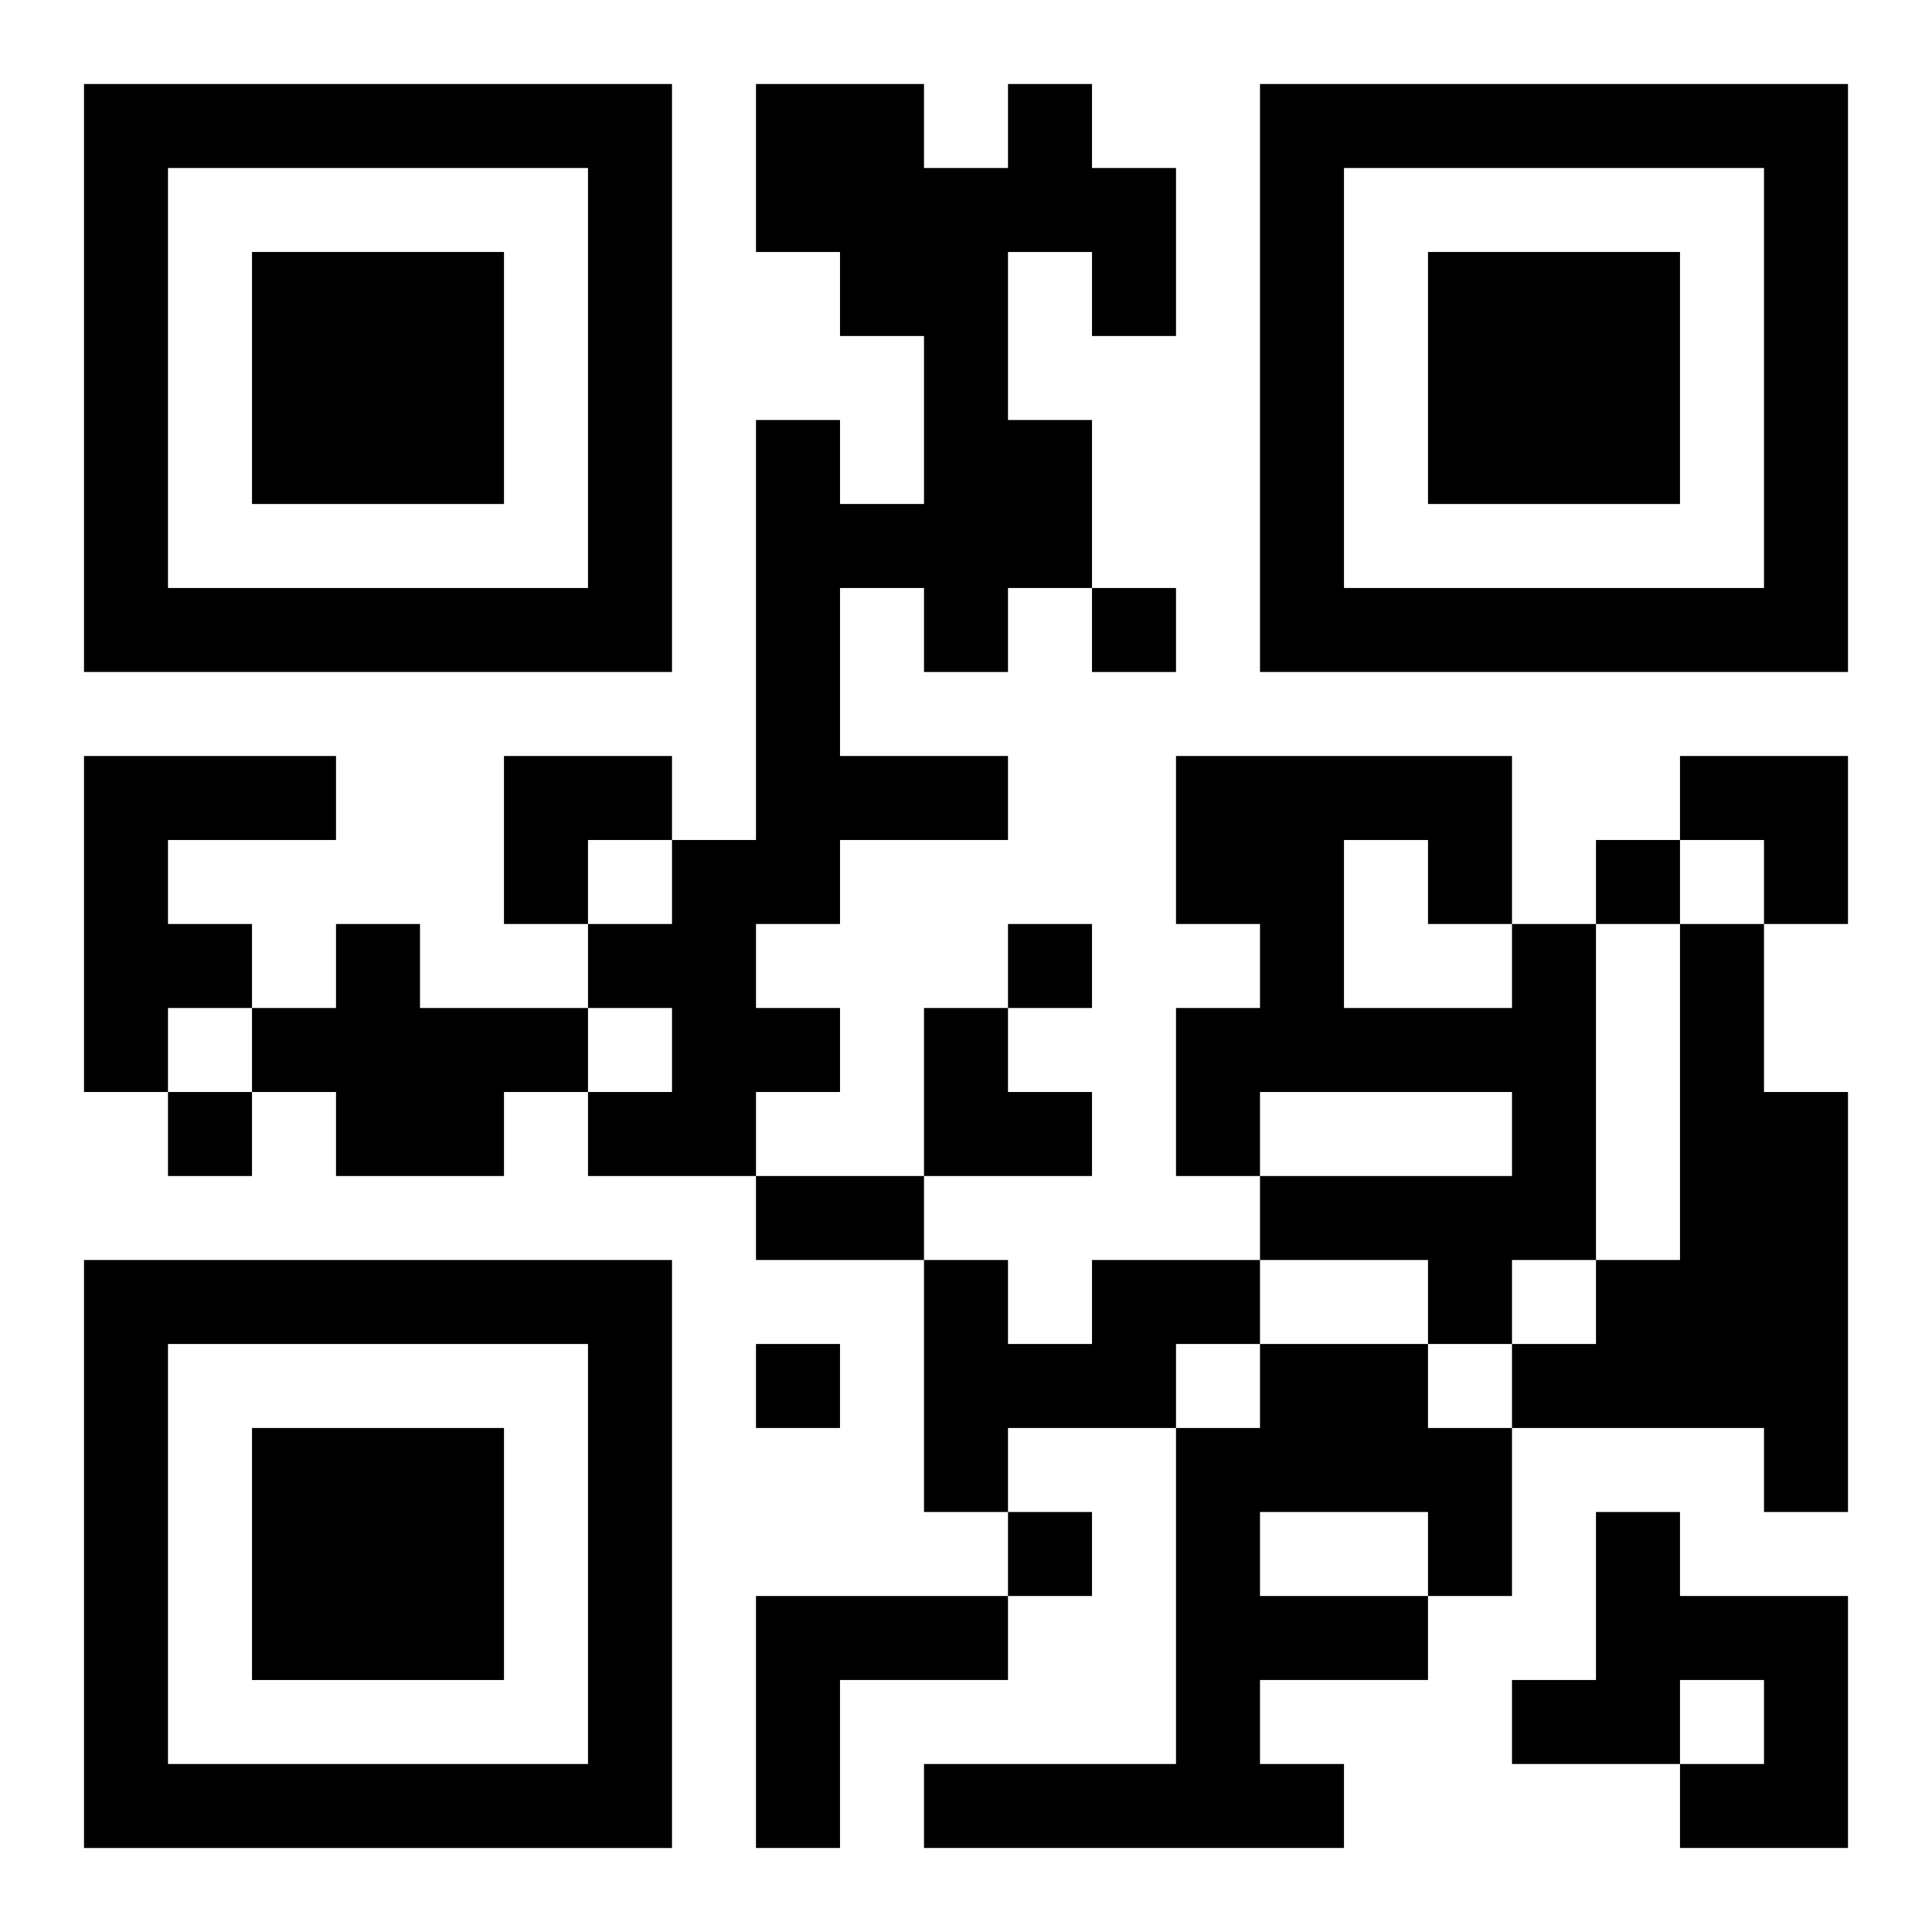
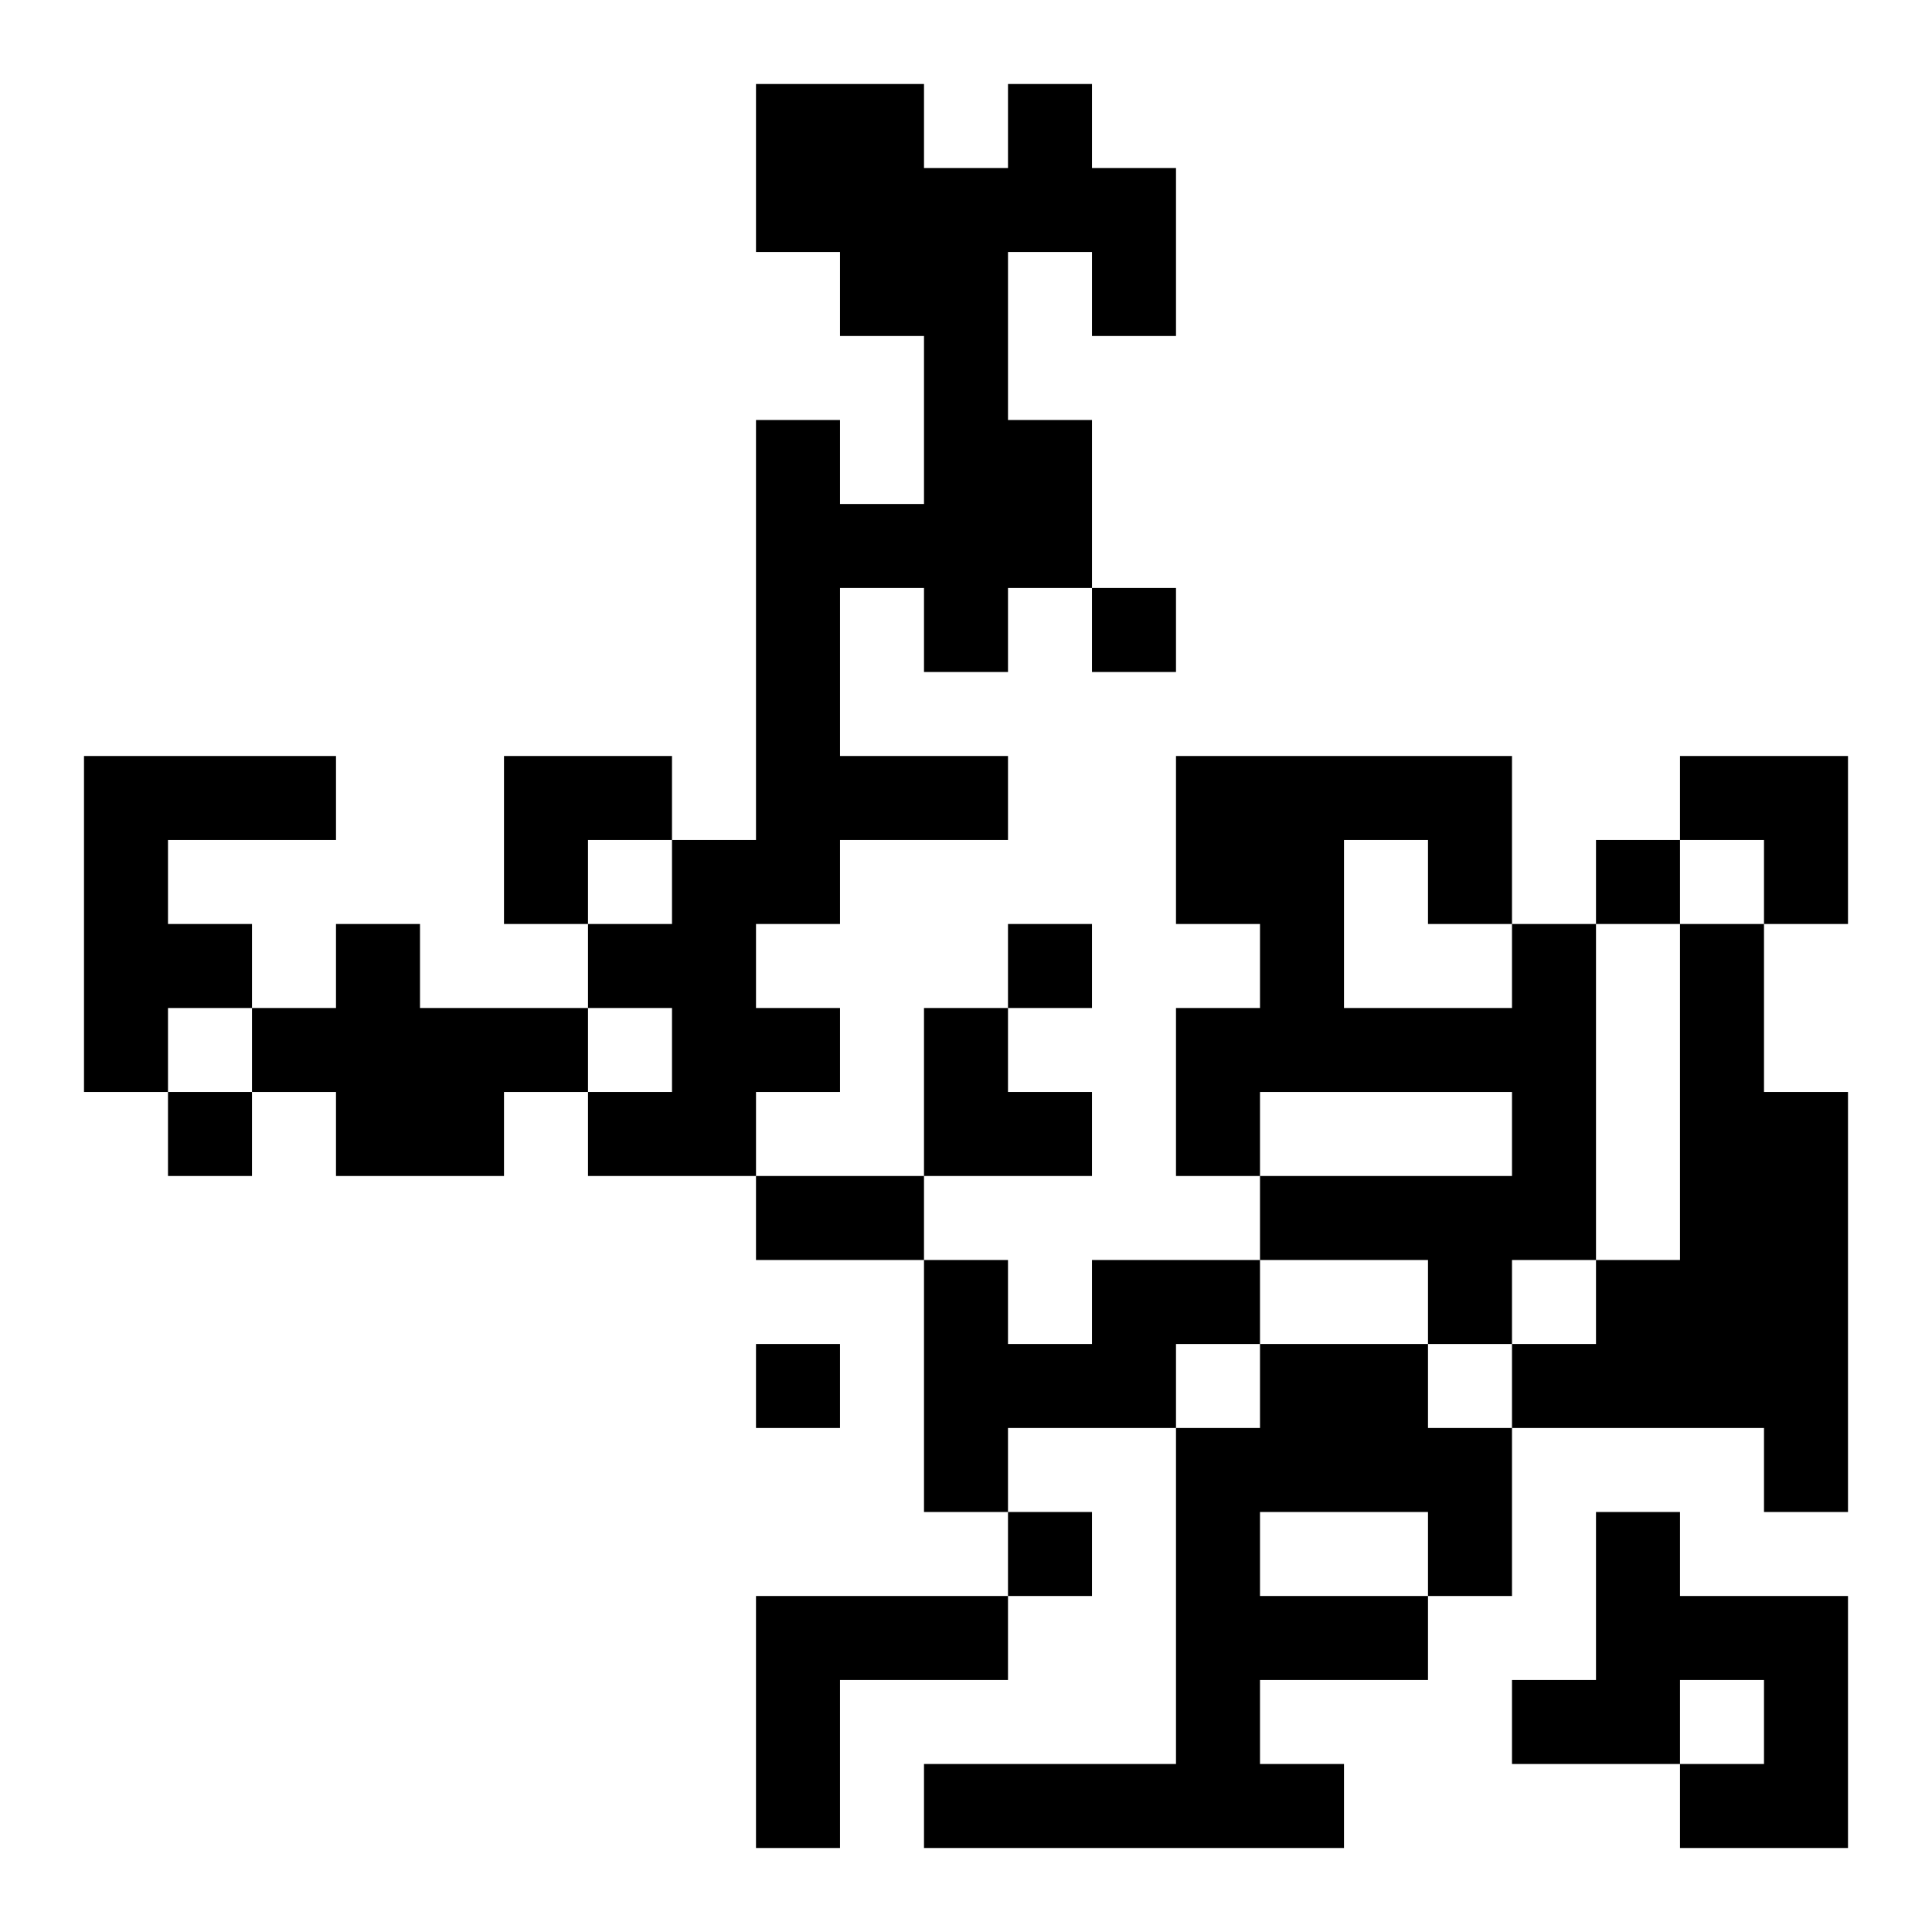
<svg xmlns="http://www.w3.org/2000/svg" xmlns:xlink="http://www.w3.org/1999/xlink" width="250" height="250" baseProfile="full" version="1.1" viewBox="-1 -1 23 23">
  <symbol id="a">
-     <path d="m0 7v7h7v-7h-7zm1 1h5v5h-5v-5zm1 1v3h3v-3h-3z" />
-   </symbol>
+     </symbol>
  <use y="-7" xlink:href="#a" />
  <use y="7" xlink:href="#a" />
  <use x="14" y="-7" xlink:href="#a" />
  <path d="m11 0h1v1h1v2h-1v-1h-1v2h1v2h-1v1h-1v-1h-1v2h2v1h-2v1h-1v1h1v1h-1v1h-2v-1h1v-1h-1v-1h1v-1h1v-5h1v1h1v-2h-1v-1h-1v-2h2v1h1v-1m-11 8h3v1h-2v1h1v1h-1v1h-1v-4m3 2h1v1h2v1h-1v1h-2v-1h-1v-1h1v-1m14 0h1v4h-1v1h-1v-1h-2v-1h3v-1h-3v1h-1v-2h1v-1h-1v-2h4v2m-2-1v2h2v-1h-1v-1h-1m4 1h1v2h1v5h-1v-1h-3v-1h1v-1h1v-4m-7 4h2v1h-1v1h-2v1h-1v-3h1v1h1v-1m2 1h2v1h1v2h-1v1h-2v1h1v1h-5v-1h3v-4h1v-1m0 2v1h2v-1h-2m4 0h1v1h2v3h-2v-1h1v-1h-1v1h-2v-1h1v-2m-10 1h3v1h-2v2h-1v-3m4-12v1h1v-1h-1m6 3v1h1v-1h-1m-7 1v1h1v-1h-1m-10 2v1h1v-1h-1m7 3v1h1v-1h-1m3 2v1h1v-1h-1m-3-4h2v1h-2v-1m-3-5h2v1h-1v1h-1zm14 0h2v2h-1v-1h-1zm-9 3h1v1h1v1h-2z" />
</svg>